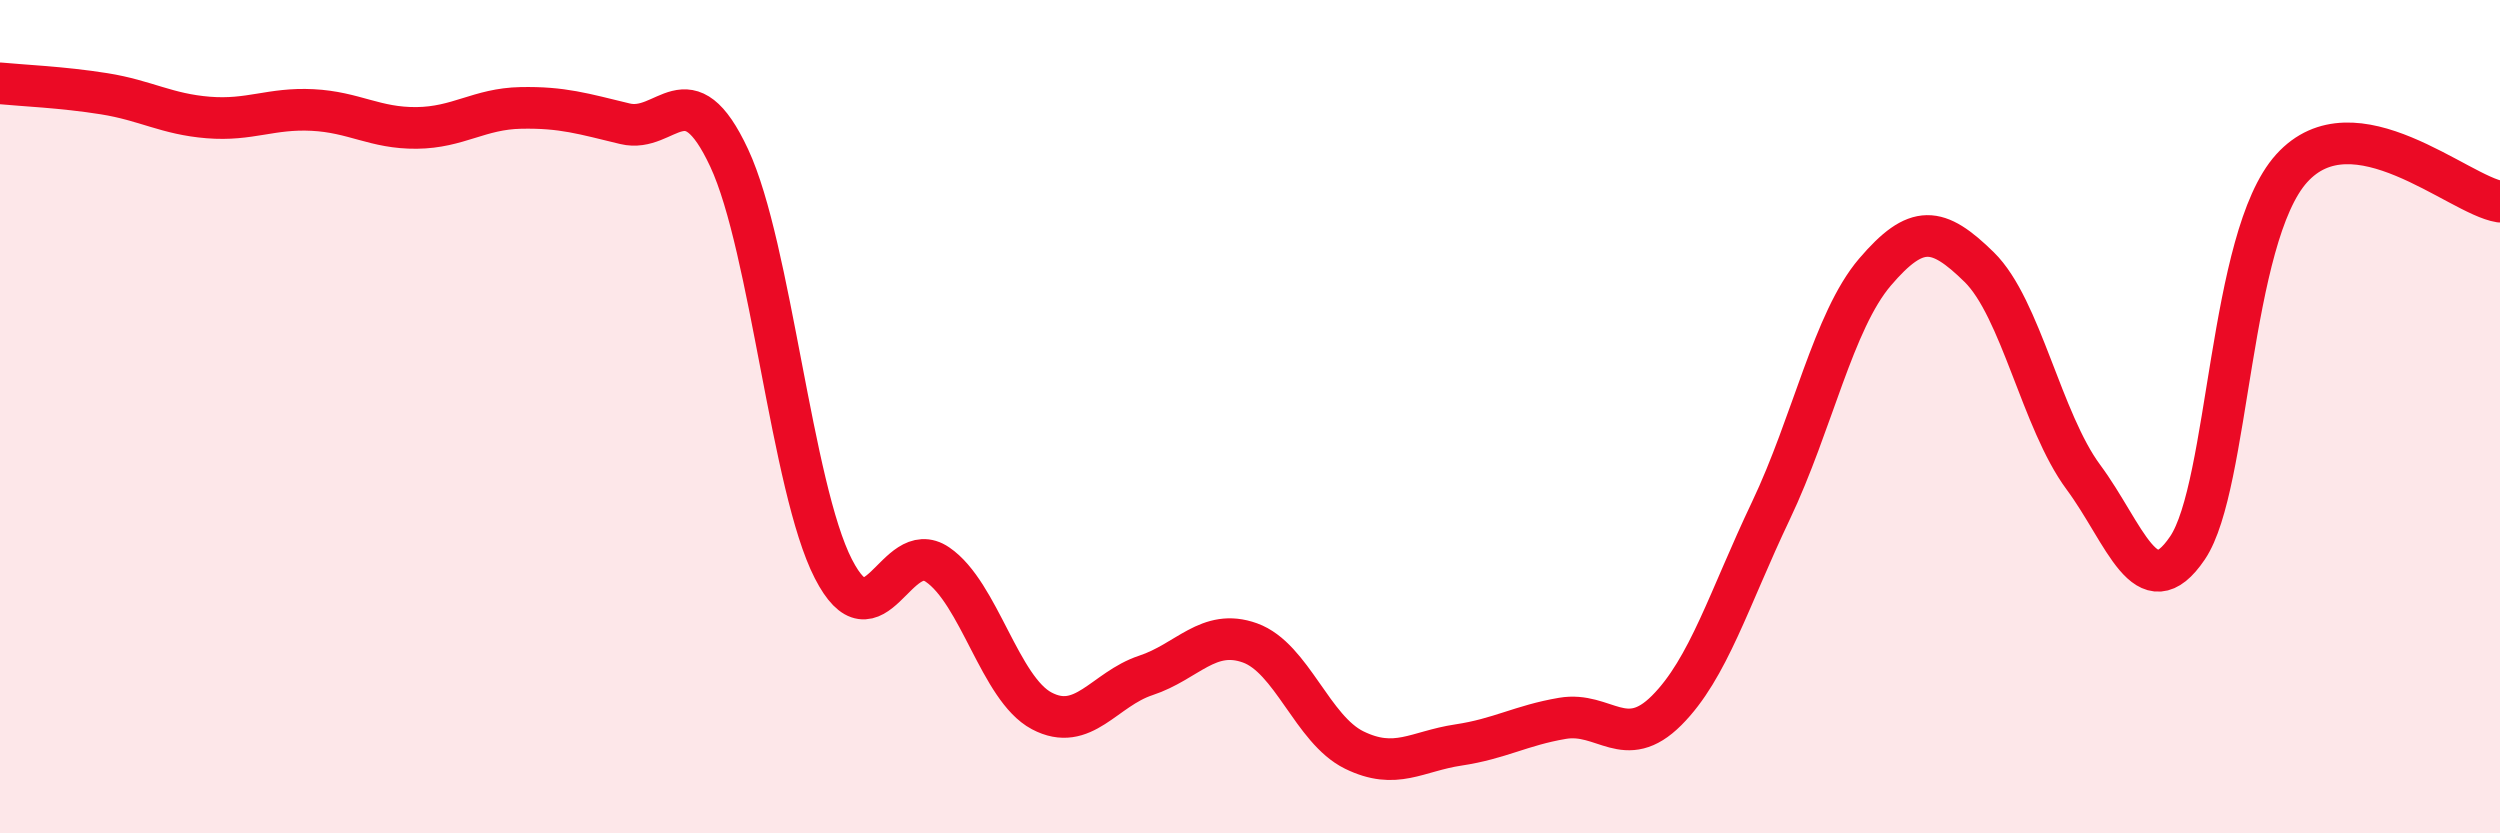
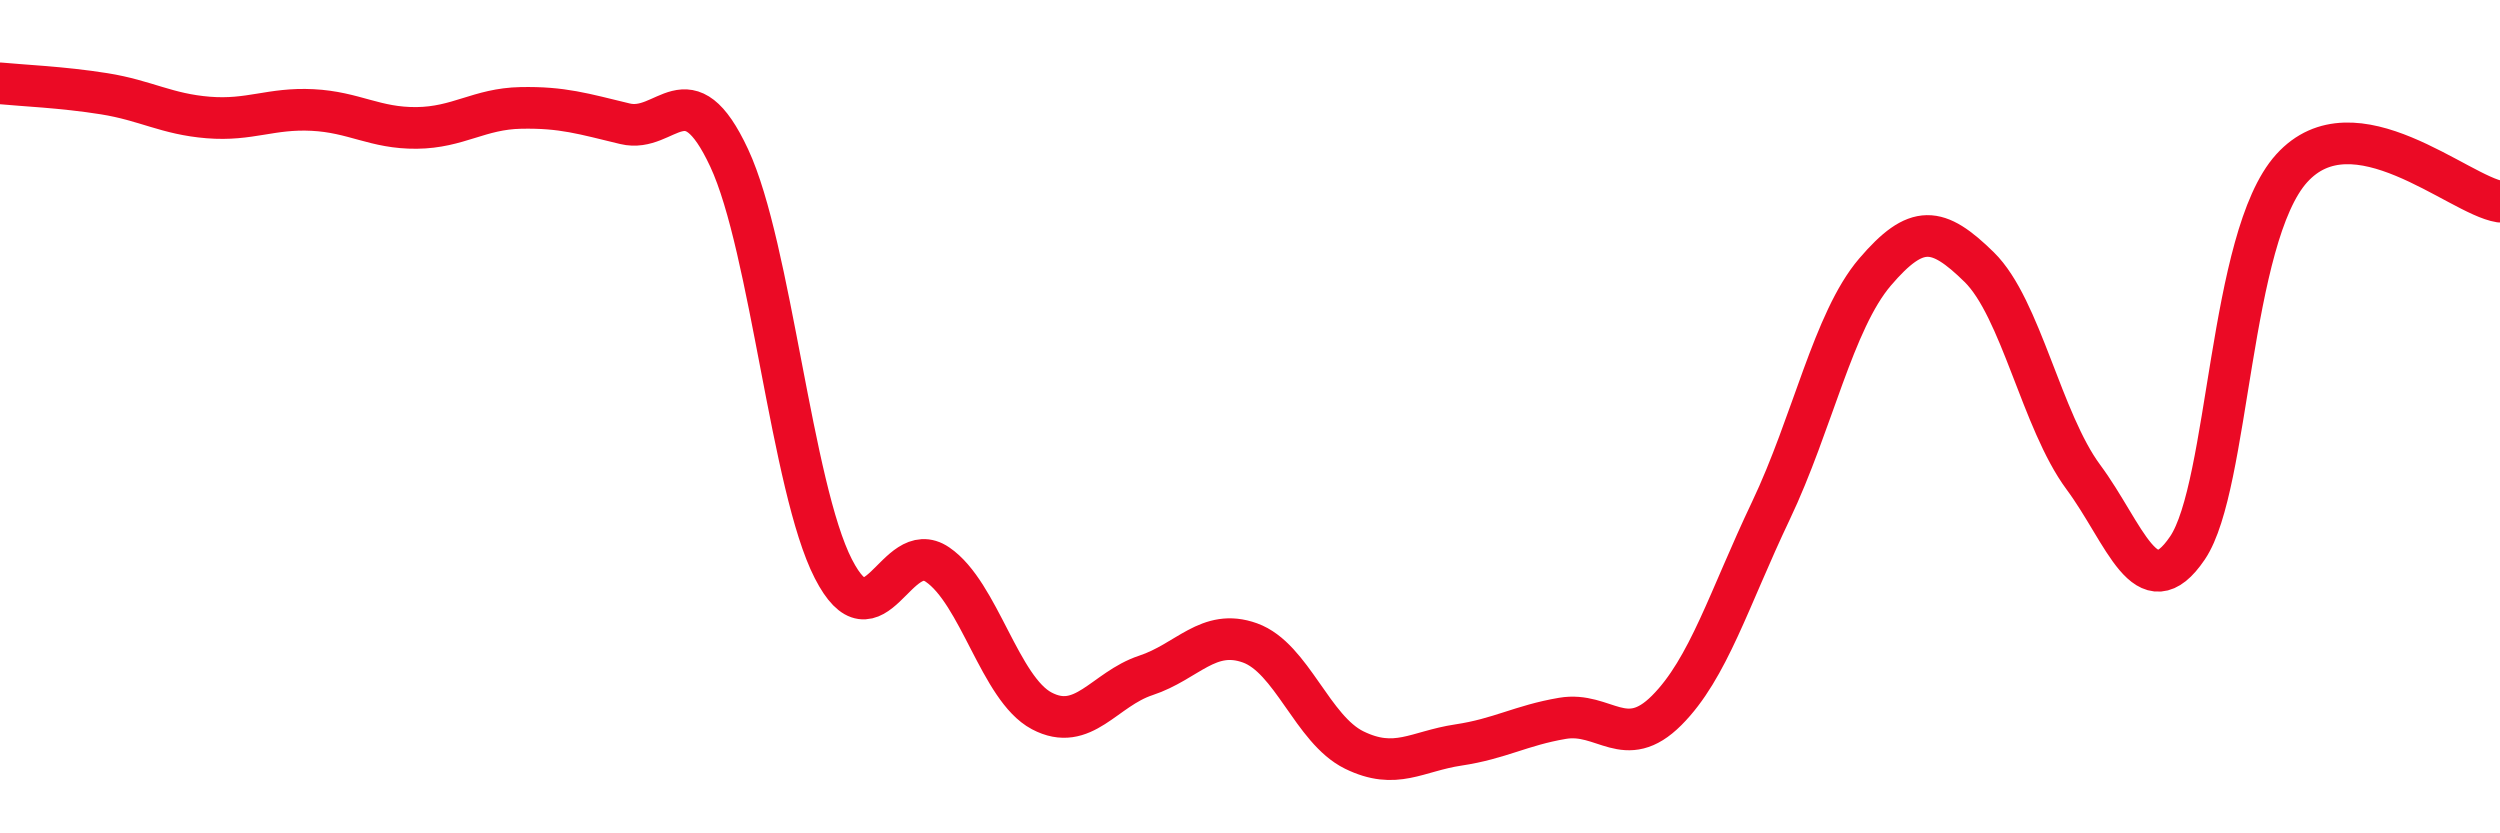
<svg xmlns="http://www.w3.org/2000/svg" width="60" height="20" viewBox="0 0 60 20">
-   <path d="M 0,2 C 0.5,2.05 1.5,2.09 2.5,2.25 C 3.5,2.41 4,2.74 5,2.82 C 6,2.9 6.5,2.59 7.5,2.64 C 8.5,2.69 9,3.08 10,3.07 C 11,3.06 11.5,2.61 12.5,2.59 C 13.5,2.57 14,2.73 15,2.97 C 16,3.21 16.5,1.65 17.5,3.79 C 18.5,5.93 19,11.7 20,13.65 C 21,15.6 21.5,12.87 22.5,13.55 C 23.5,14.23 24,16.53 25,17.06 C 26,17.59 26.5,16.54 27.5,16.21 C 28.5,15.88 29,15.07 30,15.43 C 31,15.79 31.5,17.51 32.5,18 C 33.5,18.49 34,18.03 35,17.88 C 36,17.73 36.5,17.41 37.5,17.24 C 38.5,17.07 39,18.05 40,17.05 C 41,16.05 41.5,14.36 42.5,12.26 C 43.5,10.16 44,7.7 45,6.53 C 46,5.36 46.5,5.43 47.5,6.41 C 48.5,7.39 49,10.1 50,11.45 C 51,12.8 51.5,14.63 52.5,13.15 C 53.5,11.67 53.5,5.7 55,4.04 C 56.5,2.38 59,4.68 60,4.84L60 20L0 20Z" fill="#EB0A25" opacity="0.1" stroke-linecap="round" stroke-linejoin="round" />
  <path d="M 0,2 C 0.5,2.05 1.5,2.09 2.5,2.25 C 3.5,2.41 4,2.74 5,2.82 C 6,2.9 6.5,2.59 7.5,2.64 C 8.5,2.69 9,3.08 10,3.07 C 11,3.06 11.5,2.61 12.5,2.59 C 13.5,2.57 14,2.73 15,2.97 C 16,3.21 16.5,1.65 17.5,3.79 C 18.5,5.93 19,11.7 20,13.65 C 21,15.6 21.5,12.87 22.5,13.55 C 23.5,14.23 24,16.53 25,17.06 C 26,17.59 26.5,16.54 27.5,16.21 C 28.5,15.88 29,15.07 30,15.43 C 31,15.79 31.5,17.51 32.5,18 C 33.5,18.49 34,18.03 35,17.88 C 36,17.73 36.5,17.41 37.5,17.24 C 38.5,17.07 39,18.05 40,17.05 C 41,16.05 41.5,14.36 42.5,12.26 C 43.5,10.16 44,7.7 45,6.53 C 46,5.36 46.5,5.43 47.5,6.41 C 48.5,7.39 49,10.1 50,11.45 C 51,12.8 51.5,14.63 52.5,13.15 C 53.5,11.67 53.5,5.7 55,4.04 C 56.5,2.38 59,4.68 60,4.84" stroke="#EB0A25" stroke-width="1" fill="none" stroke-linecap="round" stroke-linejoin="round" />
</svg>